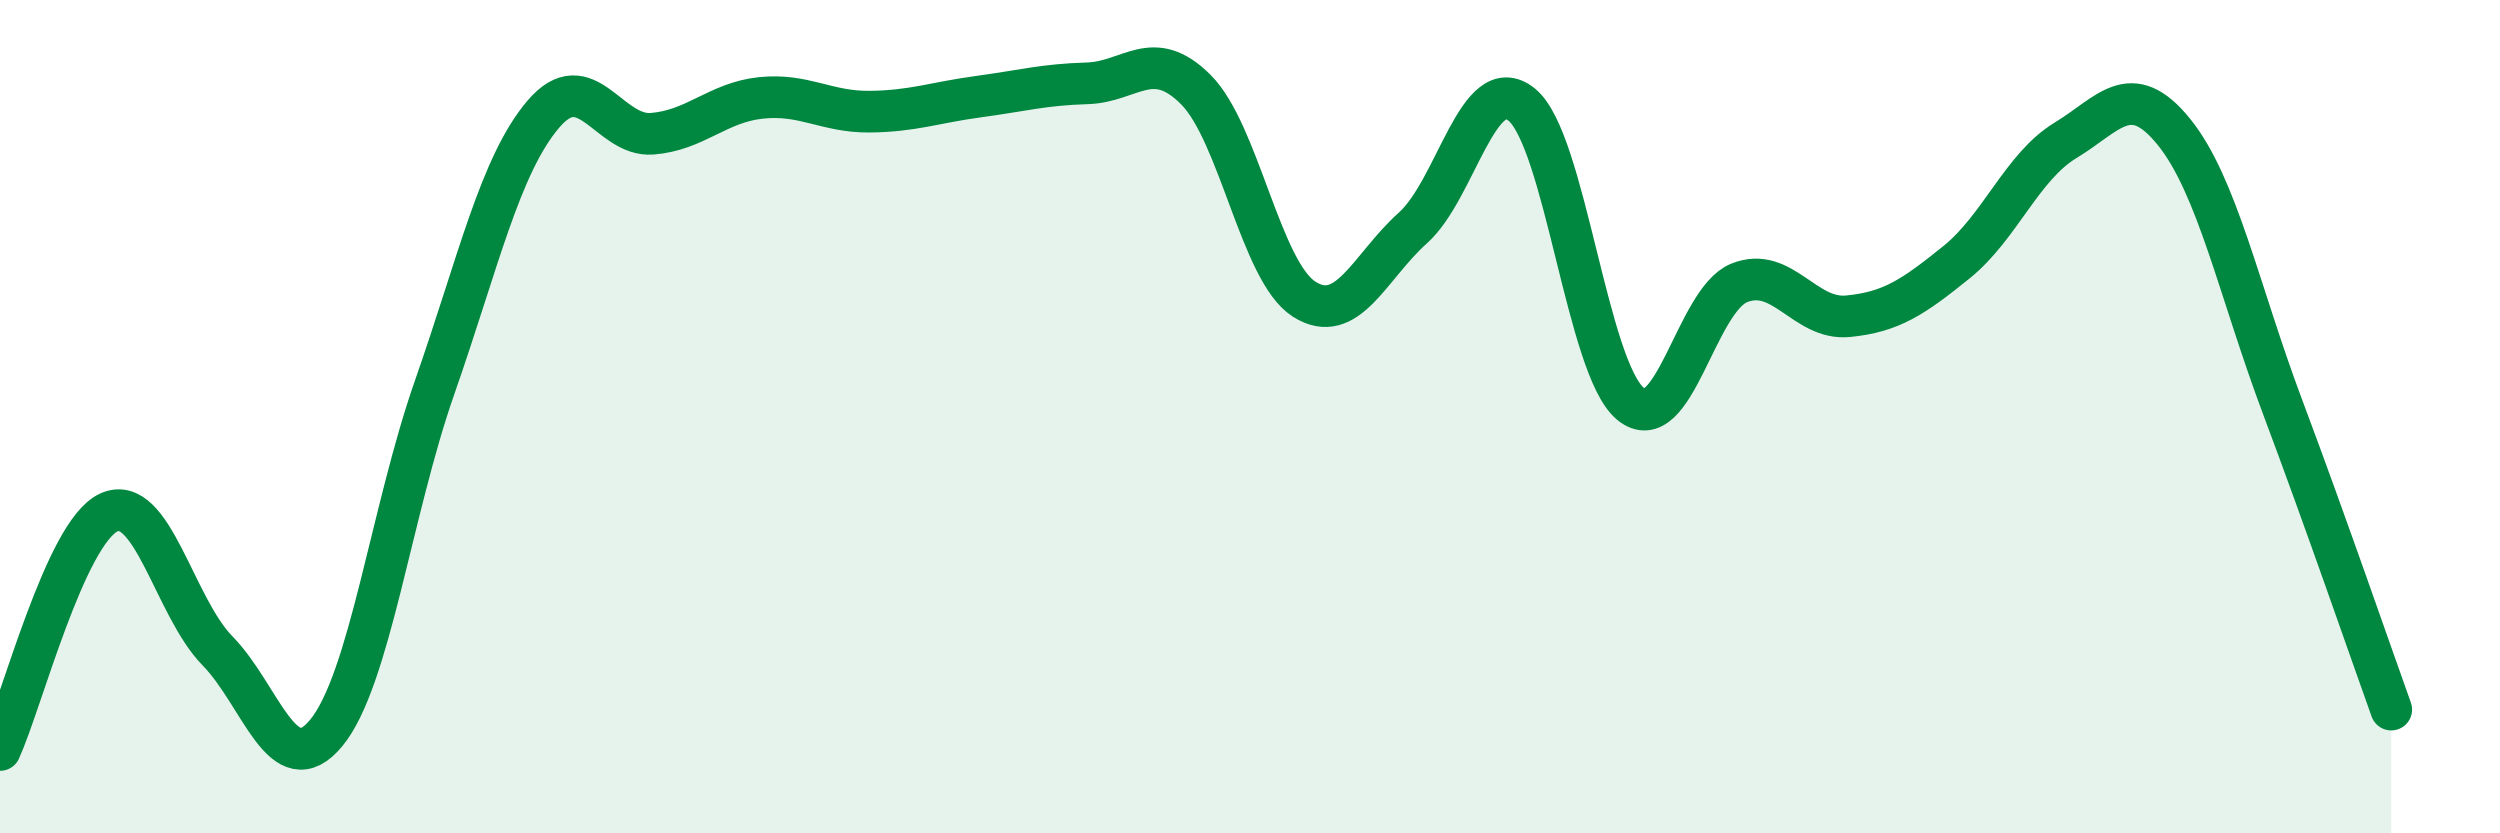
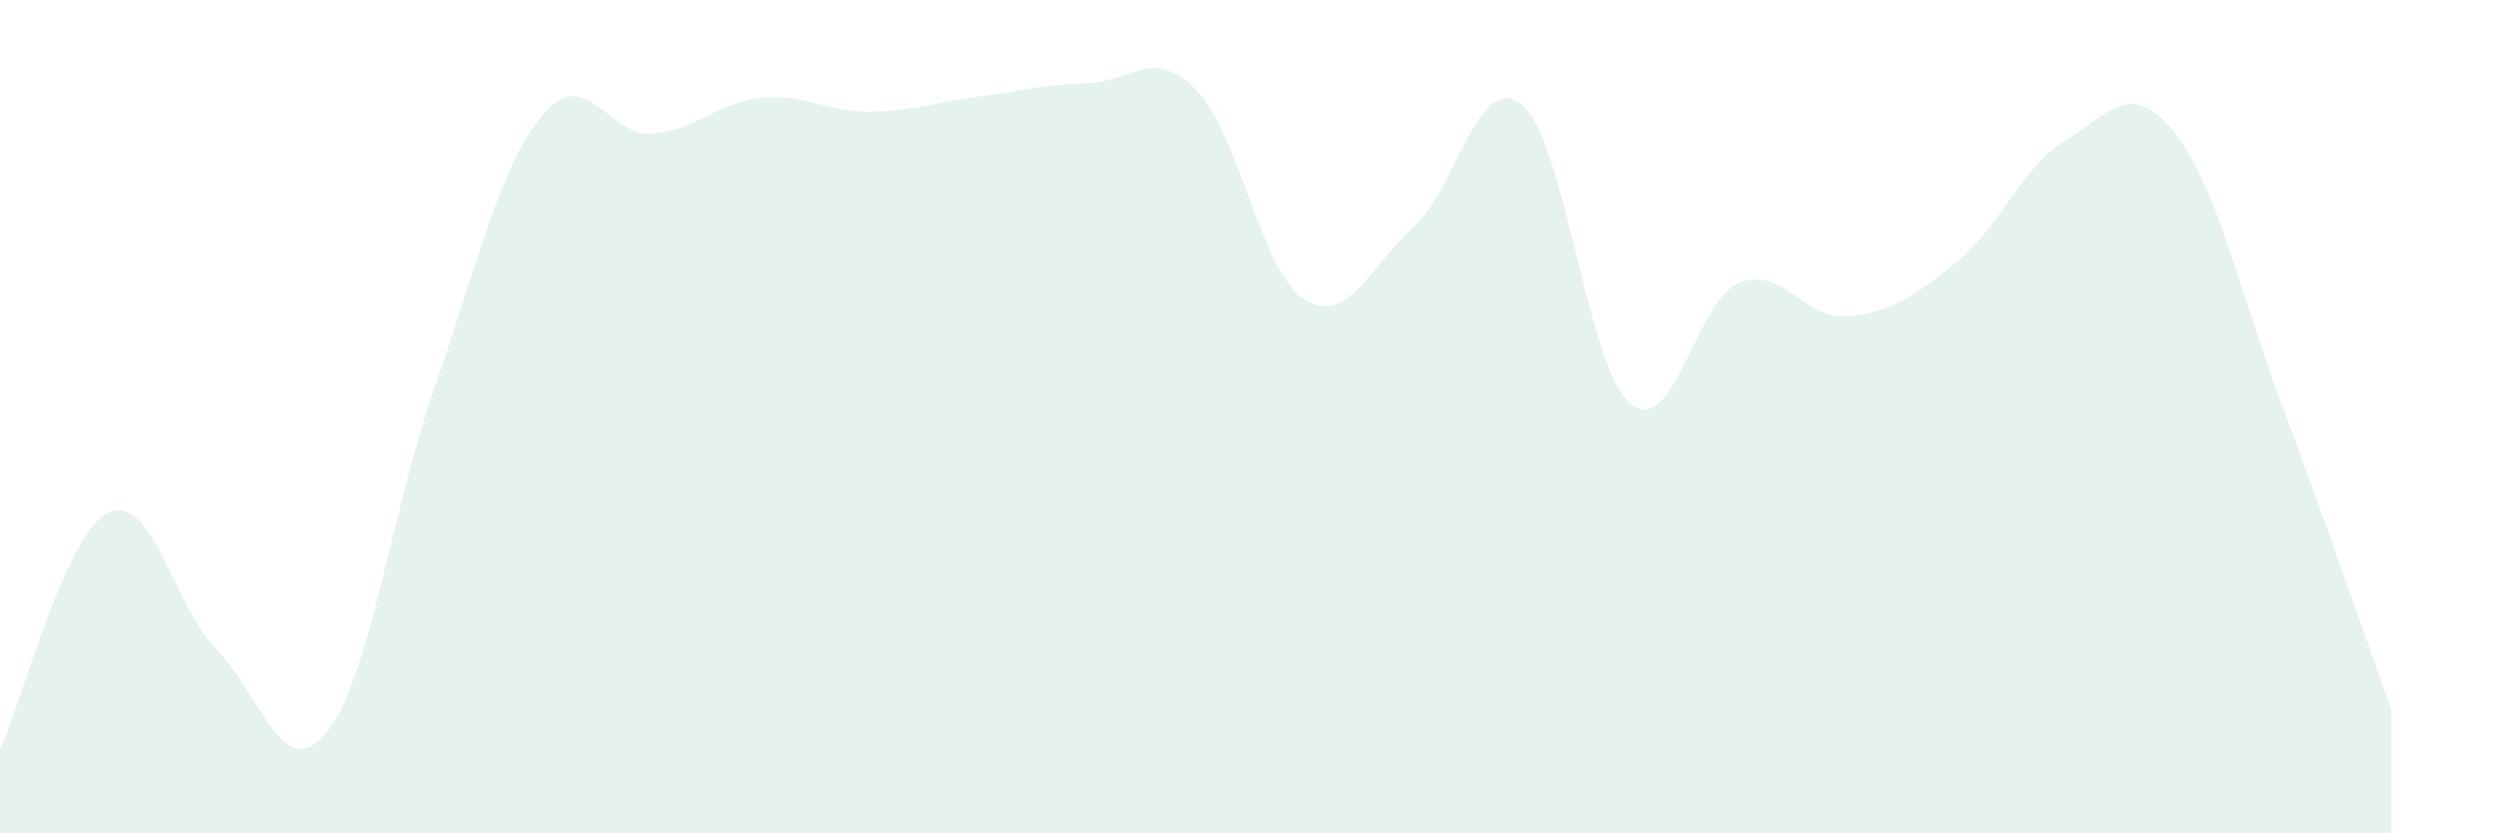
<svg xmlns="http://www.w3.org/2000/svg" width="60" height="20" viewBox="0 0 60 20">
  <path d="M 0,18 C 0.52,16.86 1.57,12.78 2.61,12.3 C 3.65,11.82 4.18,14.56 5.22,15.62 C 6.26,16.68 6.79,18.85 7.83,17.59 C 8.87,16.33 9.39,12.27 10.43,9.3 C 11.47,6.33 12,3.96 13.04,2.74 C 14.08,1.52 14.61,3.29 15.65,3.21 C 16.69,3.13 17.22,2.46 18.26,2.35 C 19.3,2.24 19.83,2.69 20.87,2.68 C 21.91,2.67 22.44,2.46 23.48,2.32 C 24.52,2.18 25.05,2.03 26.09,2 C 27.13,1.97 27.66,1.11 28.7,2.15 C 29.74,3.19 30.26,6.52 31.3,7.18 C 32.34,7.84 32.87,6.4 33.91,5.47 C 34.95,4.54 35.48,1.67 36.52,2.51 C 37.56,3.35 38.09,8.83 39.13,9.69 C 40.17,10.55 40.7,7.21 41.74,6.79 C 42.78,6.37 43.31,7.69 44.35,7.59 C 45.39,7.49 45.92,7.13 46.96,6.29 C 48,5.45 48.53,4 49.57,3.37 C 50.61,2.74 51.13,1.88 52.17,3.16 C 53.21,4.44 53.74,6.99 54.78,9.76 C 55.82,12.53 56.87,15.58 57.39,17.03L57.39 20L0 20Z" fill="#008740" opacity="0.1" stroke-linecap="round" stroke-linejoin="round" />
-   <path d="M 0,18 C 0.52,16.86 1.57,12.78 2.61,12.3 C 3.65,11.82 4.18,14.56 5.22,15.62 C 6.26,16.68 6.79,18.85 7.83,17.59 C 8.87,16.33 9.39,12.27 10.43,9.3 C 11.47,6.33 12,3.96 13.04,2.74 C 14.08,1.52 14.61,3.29 15.65,3.21 C 16.69,3.13 17.22,2.46 18.26,2.35 C 19.3,2.24 19.83,2.69 20.87,2.68 C 21.91,2.67 22.44,2.46 23.48,2.32 C 24.52,2.18 25.05,2.03 26.09,2 C 27.13,1.97 27.66,1.11 28.7,2.15 C 29.74,3.19 30.26,6.52 31.3,7.18 C 32.34,7.84 32.87,6.4 33.91,5.47 C 34.95,4.54 35.48,1.67 36.52,2.51 C 37.56,3.35 38.09,8.83 39.13,9.69 C 40.17,10.55 40.7,7.21 41.74,6.79 C 42.78,6.37 43.31,7.69 44.35,7.59 C 45.39,7.49 45.92,7.13 46.96,6.29 C 48,5.45 48.53,4 49.57,3.37 C 50.61,2.74 51.13,1.88 52.17,3.16 C 53.21,4.44 53.74,6.99 54.78,9.76 C 55.82,12.53 56.87,15.58 57.39,17.03" stroke="#008740" stroke-width="1" fill="none" stroke-linecap="round" stroke-linejoin="round" />
</svg>